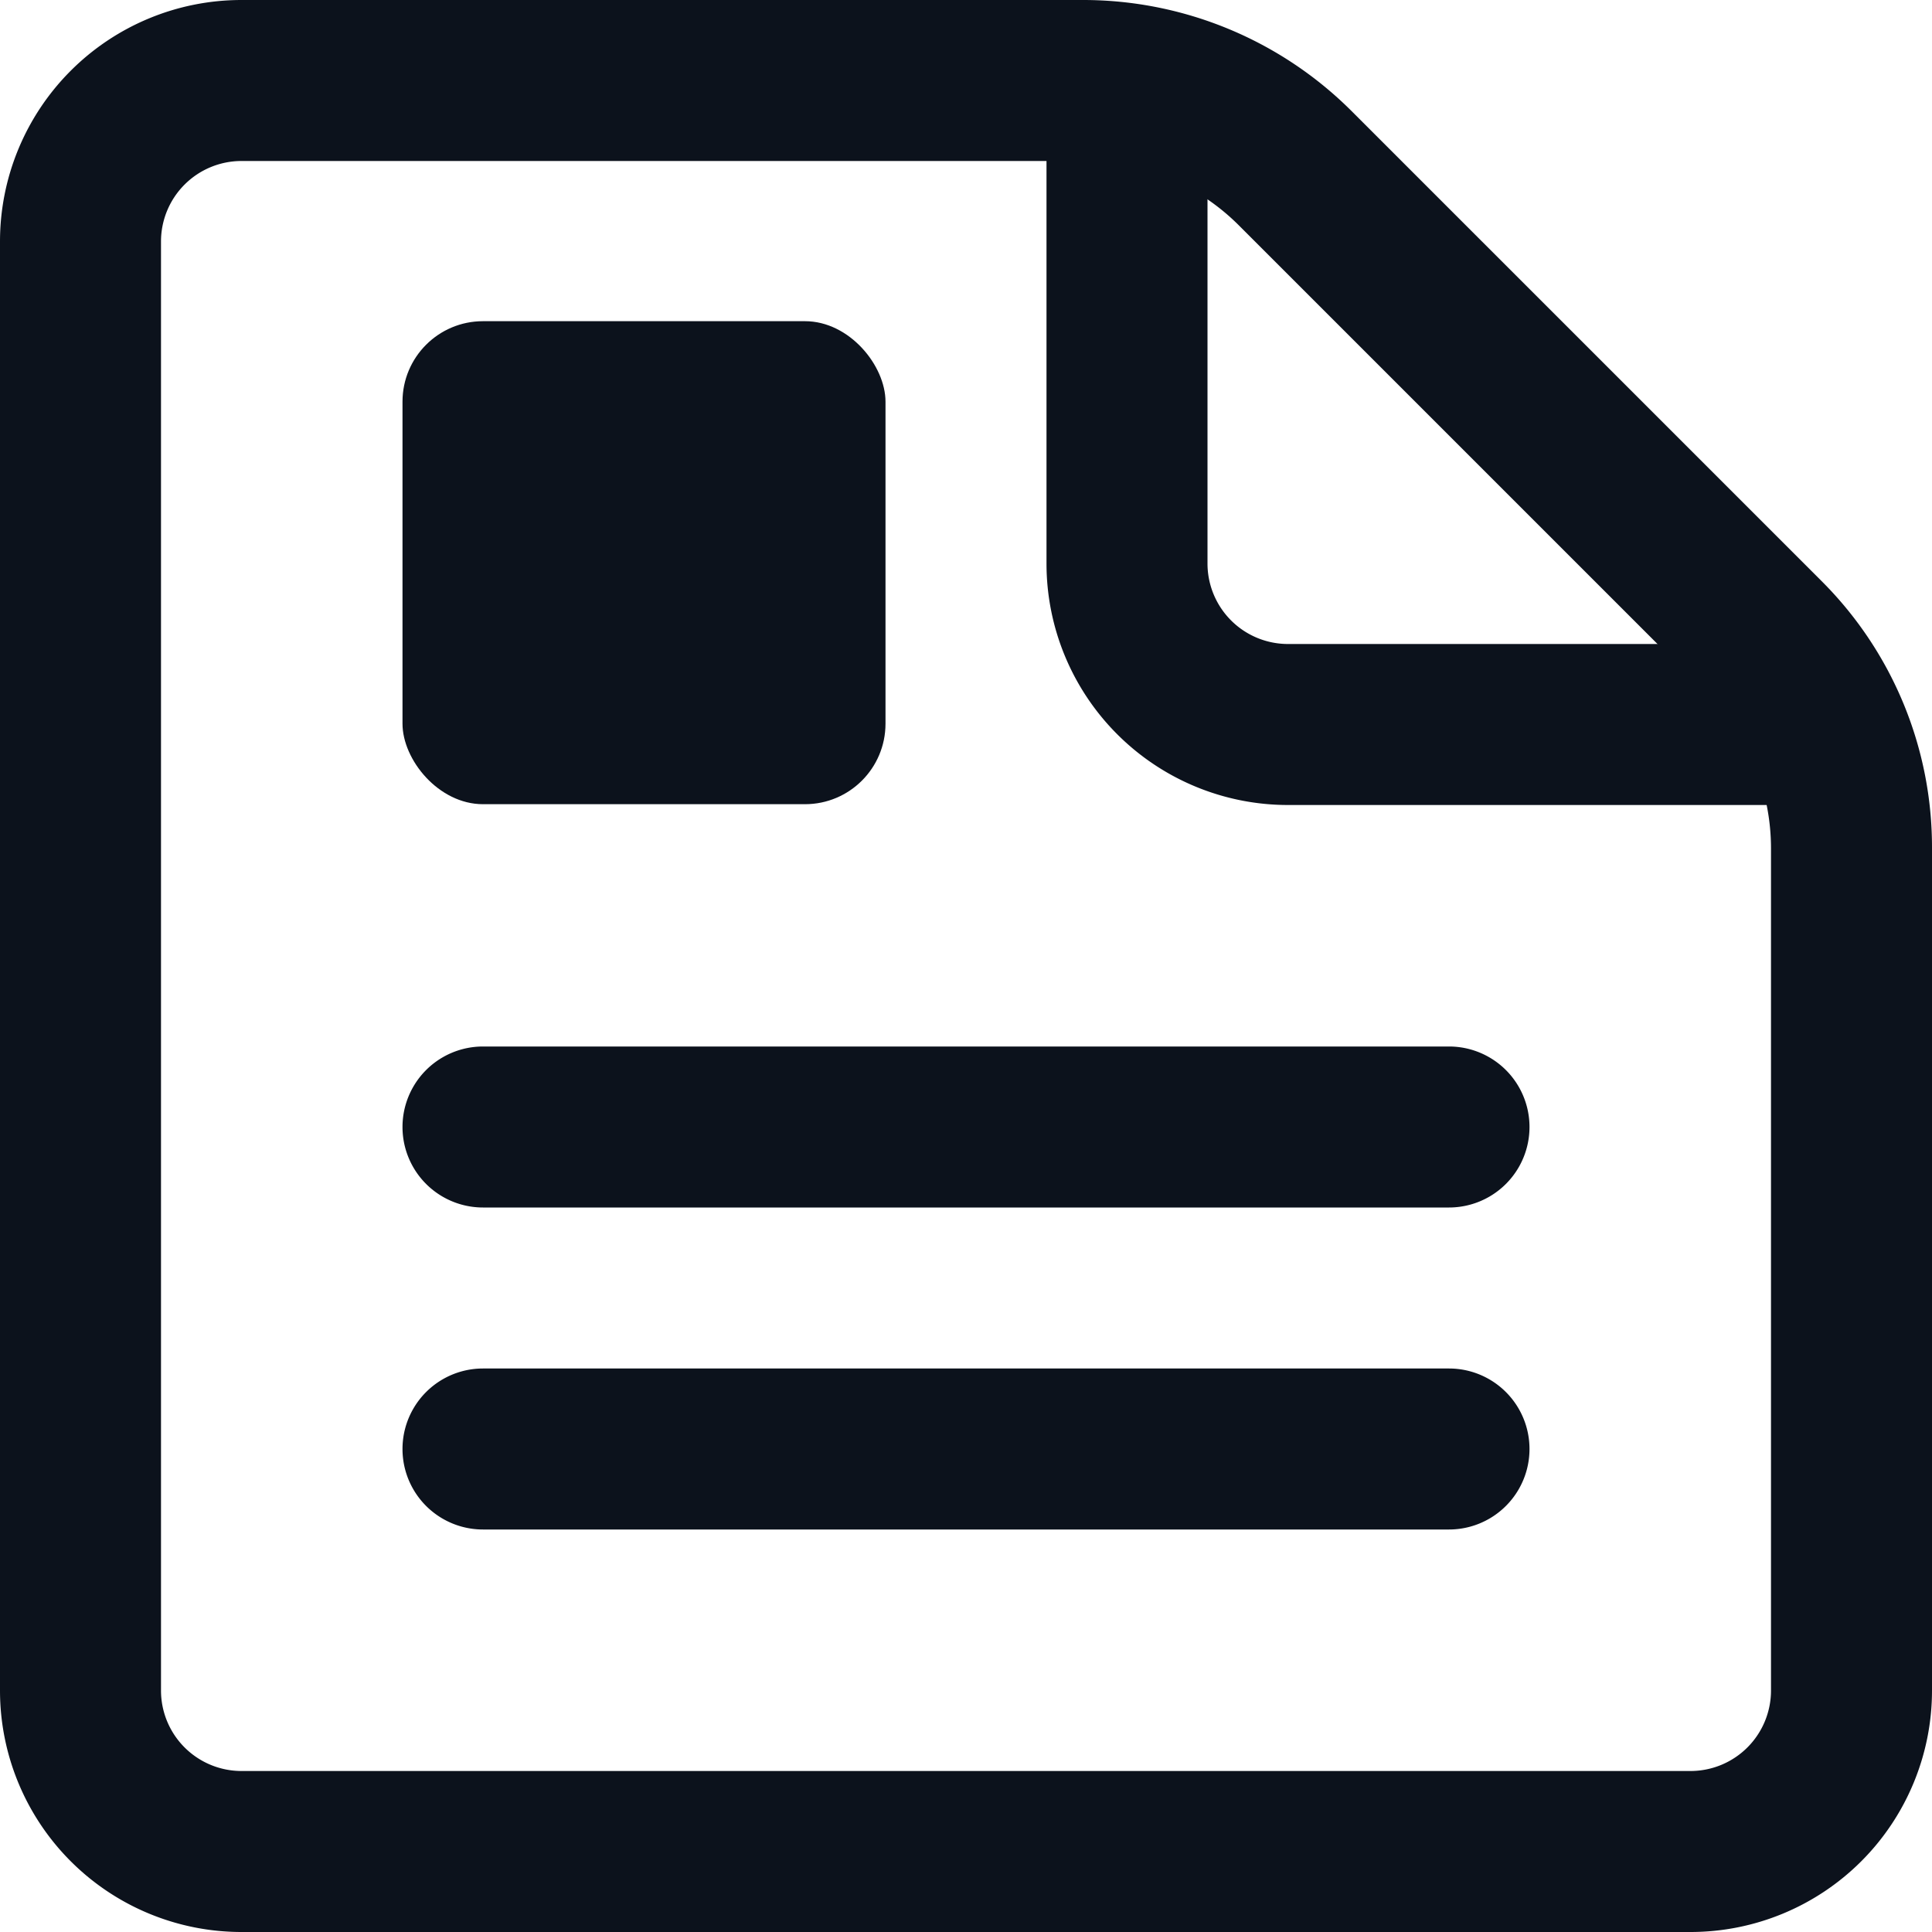
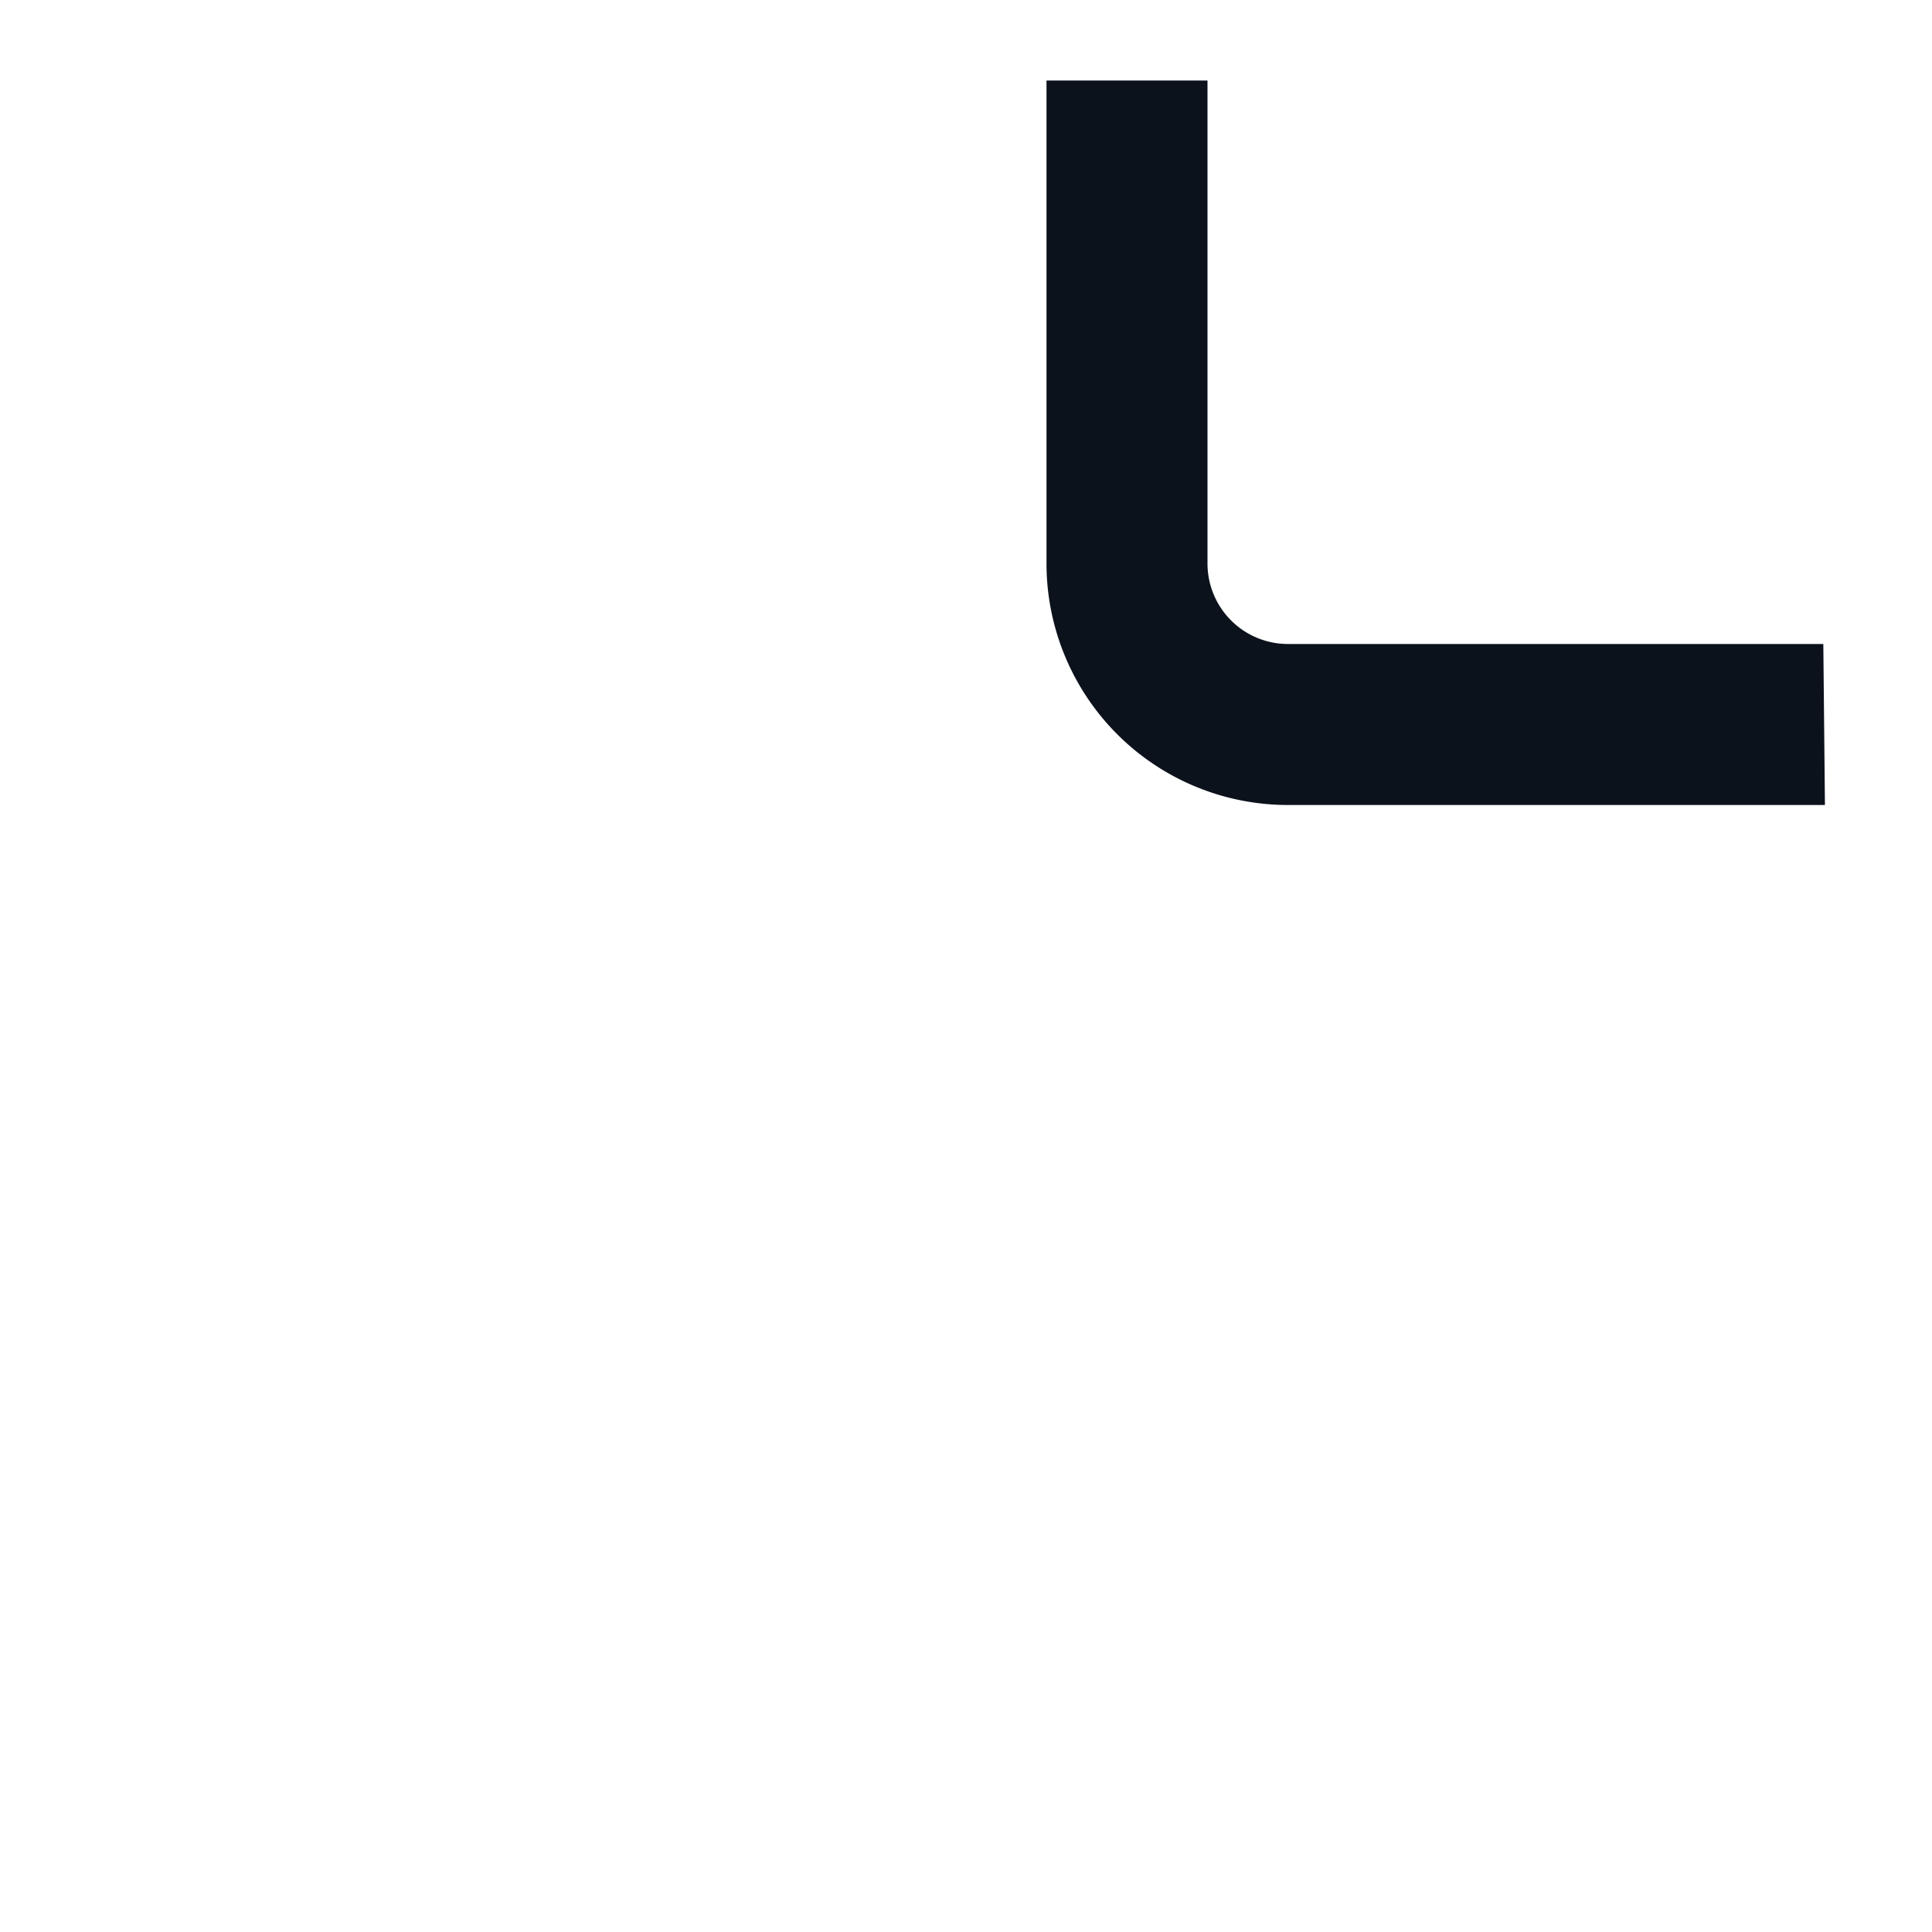
<svg xmlns="http://www.w3.org/2000/svg" id="Layer_1" data-name="Layer 1" viewBox="0 0 24 24">
  <defs>
    <style>.cls-1{fill:#0c121c;}</style>
  </defs>
  <title>LR_News</title>
-   <path class="cls-1" d="M21,24H3a3,3,0,0,1-3-3V3A3,3,0,0,1,3,0H13.46a4.72,4.72,0,0,1,3.33,1.38l5.83,5.83A4.67,4.67,0,0,1,24,10.54V21A3,3,0,0,1,21,24ZM3,2A1,1,0,0,0,2,3V21a1,1,0,0,0,1,1H21a1,1,0,0,0,1-1V10.54a2.73,2.73,0,0,0-.79-1.92L15.38,2.79A2.73,2.73,0,0,0,13.46,2Z" />
-   <path class="cls-1" d="M6,17H18a1,1,0,0,1,0,2H6a1,1,0,0,1,0-2Z" />
-   <path class="cls-1" d="M6,13H18a1,1,0,0,1,0,2H6a1,1,0,0,1,0-2Z" />
  <path class="cls-1" d="M22.67,10H16a3,3,0,0,1-3-3V1h2V7a1,1,0,0,0,1,1h6.65Z" />
-   <rect class="cls-1" x="5" y="3.98" width="6" height="6" rx="1" ry="1" transform="translate(16 13.97) rotate(180)" />
</svg>